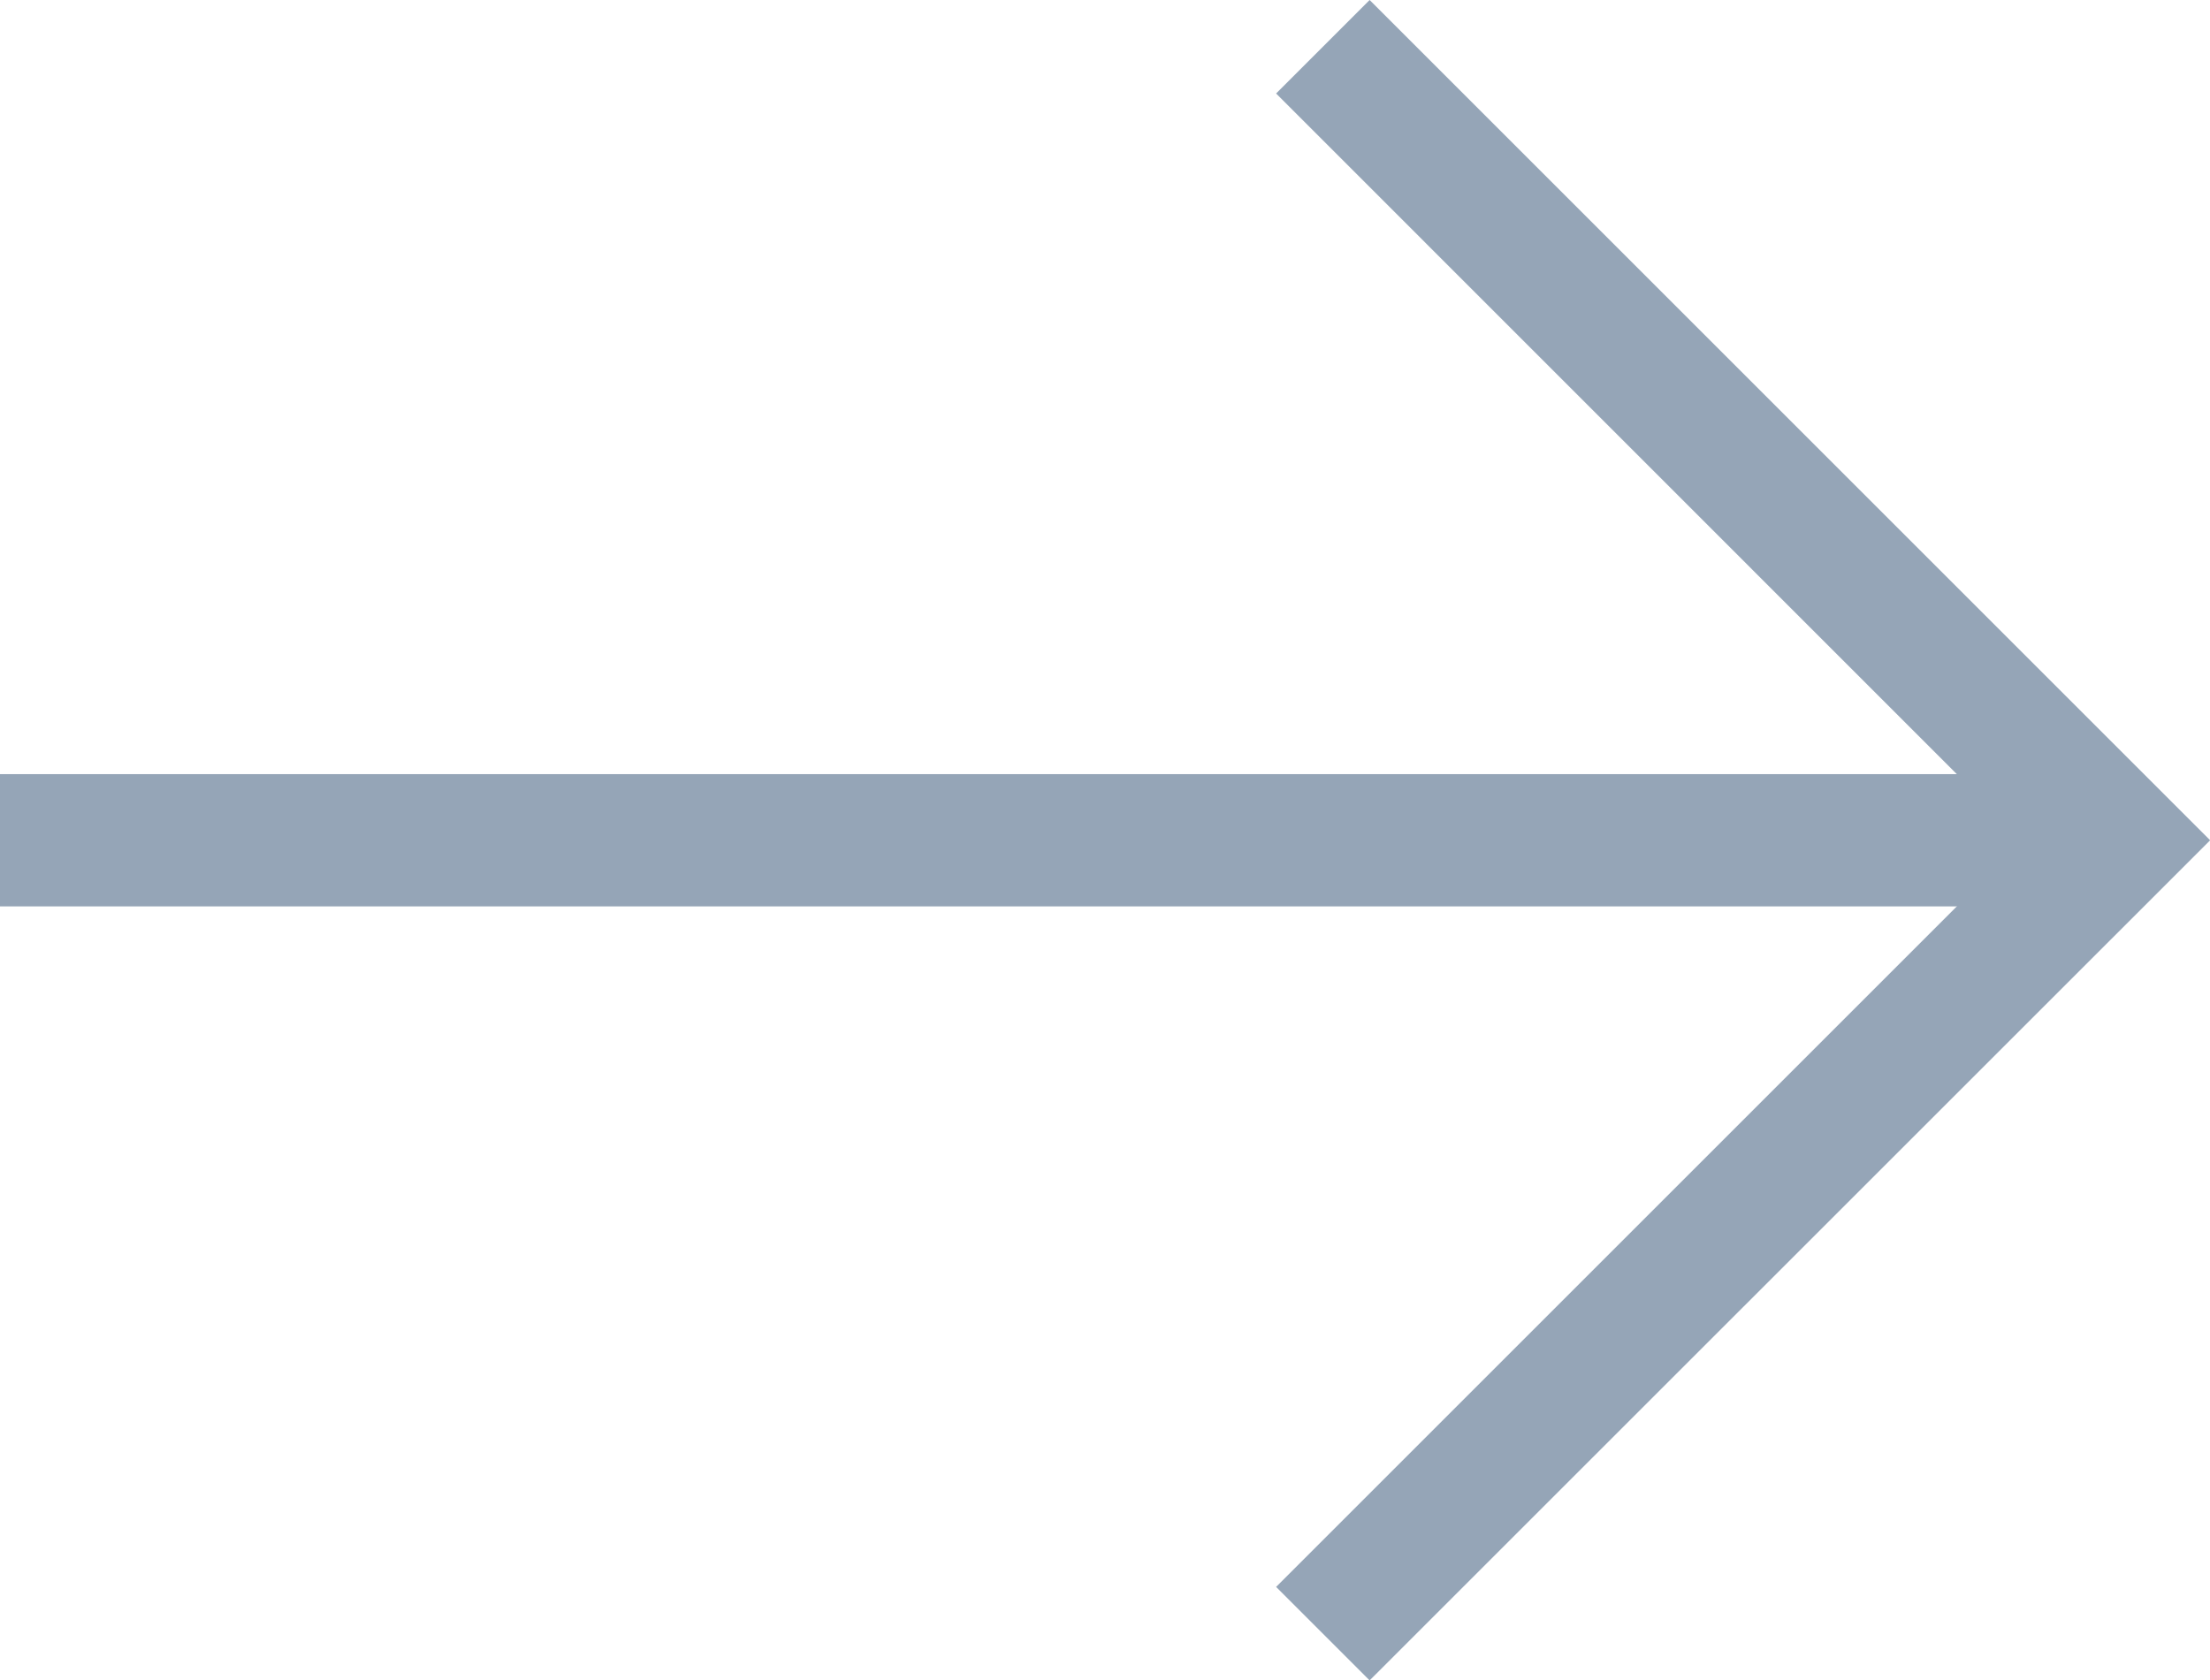
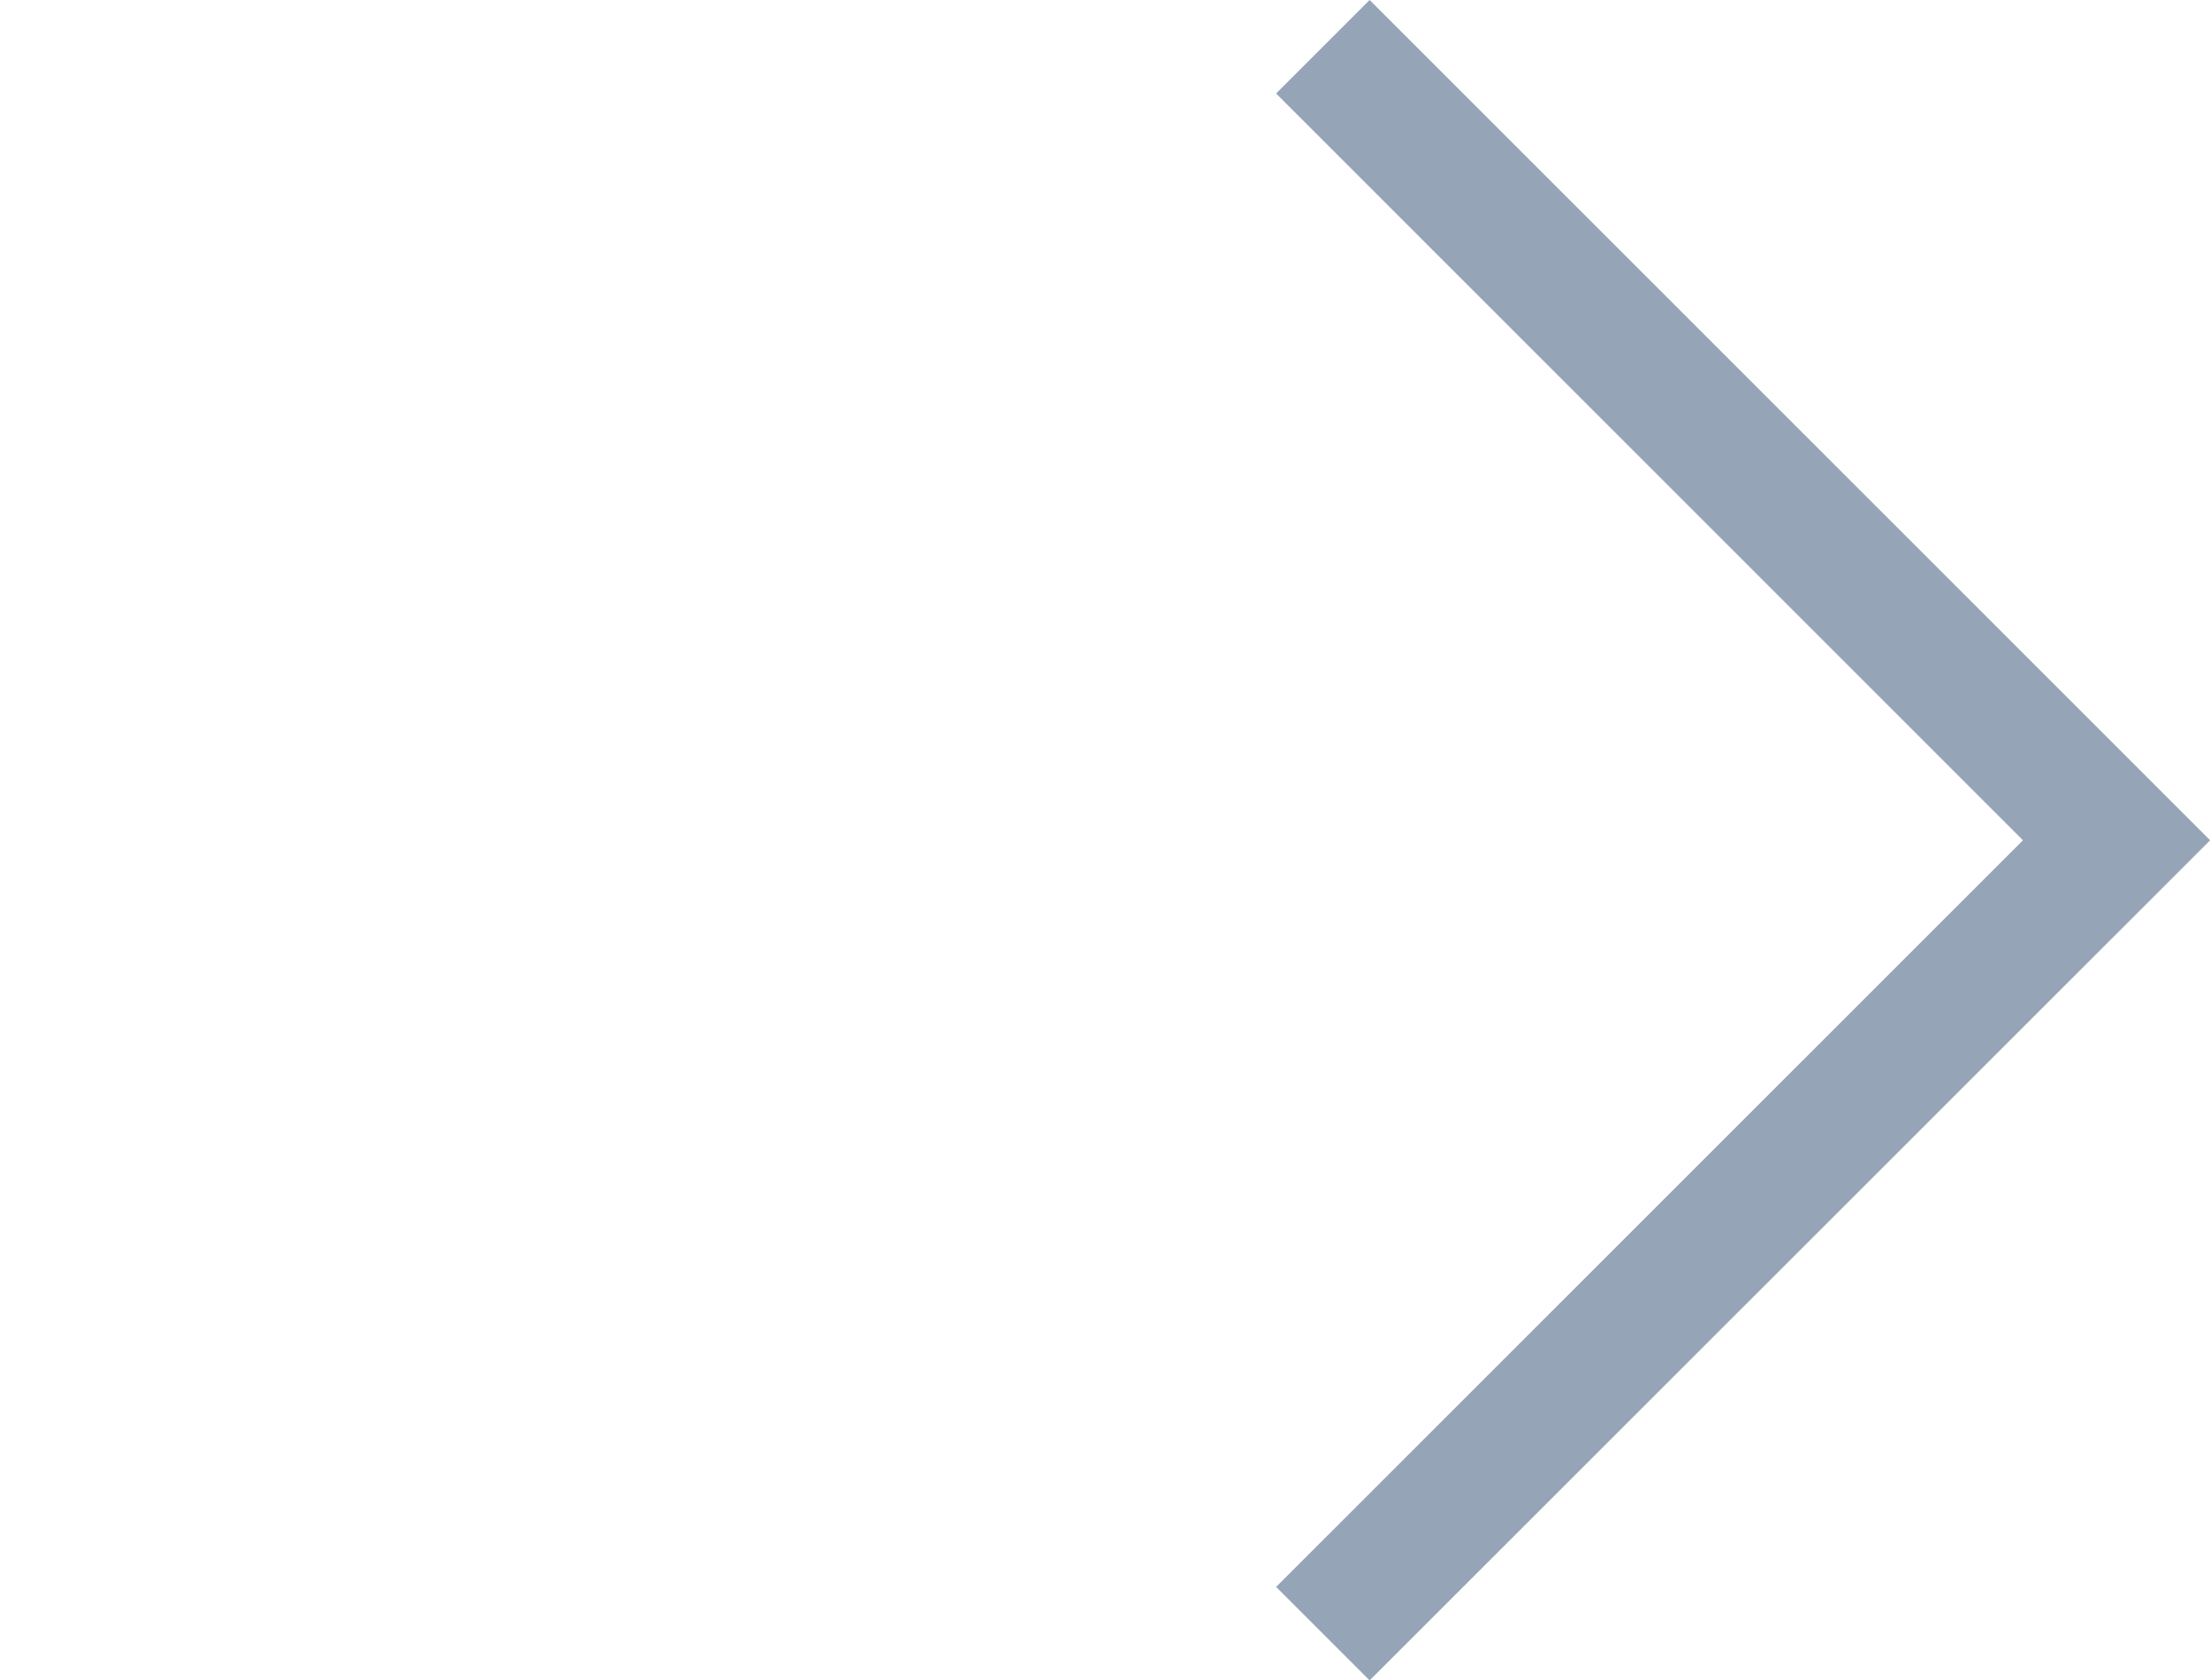
<svg xmlns="http://www.w3.org/2000/svg" width="16.707" height="12.707" viewBox="0 0 16.707 12.707">
  <g transform="translate(0 0.354)">
    <path d="M36.536,12.707,35.829,12l5.646-5.646L35.829.707,36.536,0l6.354,6.354Z" transform="translate(-26.182 -0.354)" fill="#95a5b7" />
-     <path d="M16,.5H0v-1H16Z" transform="translate(0 6)" fill="#95a5b7" />
  </g>
</svg>